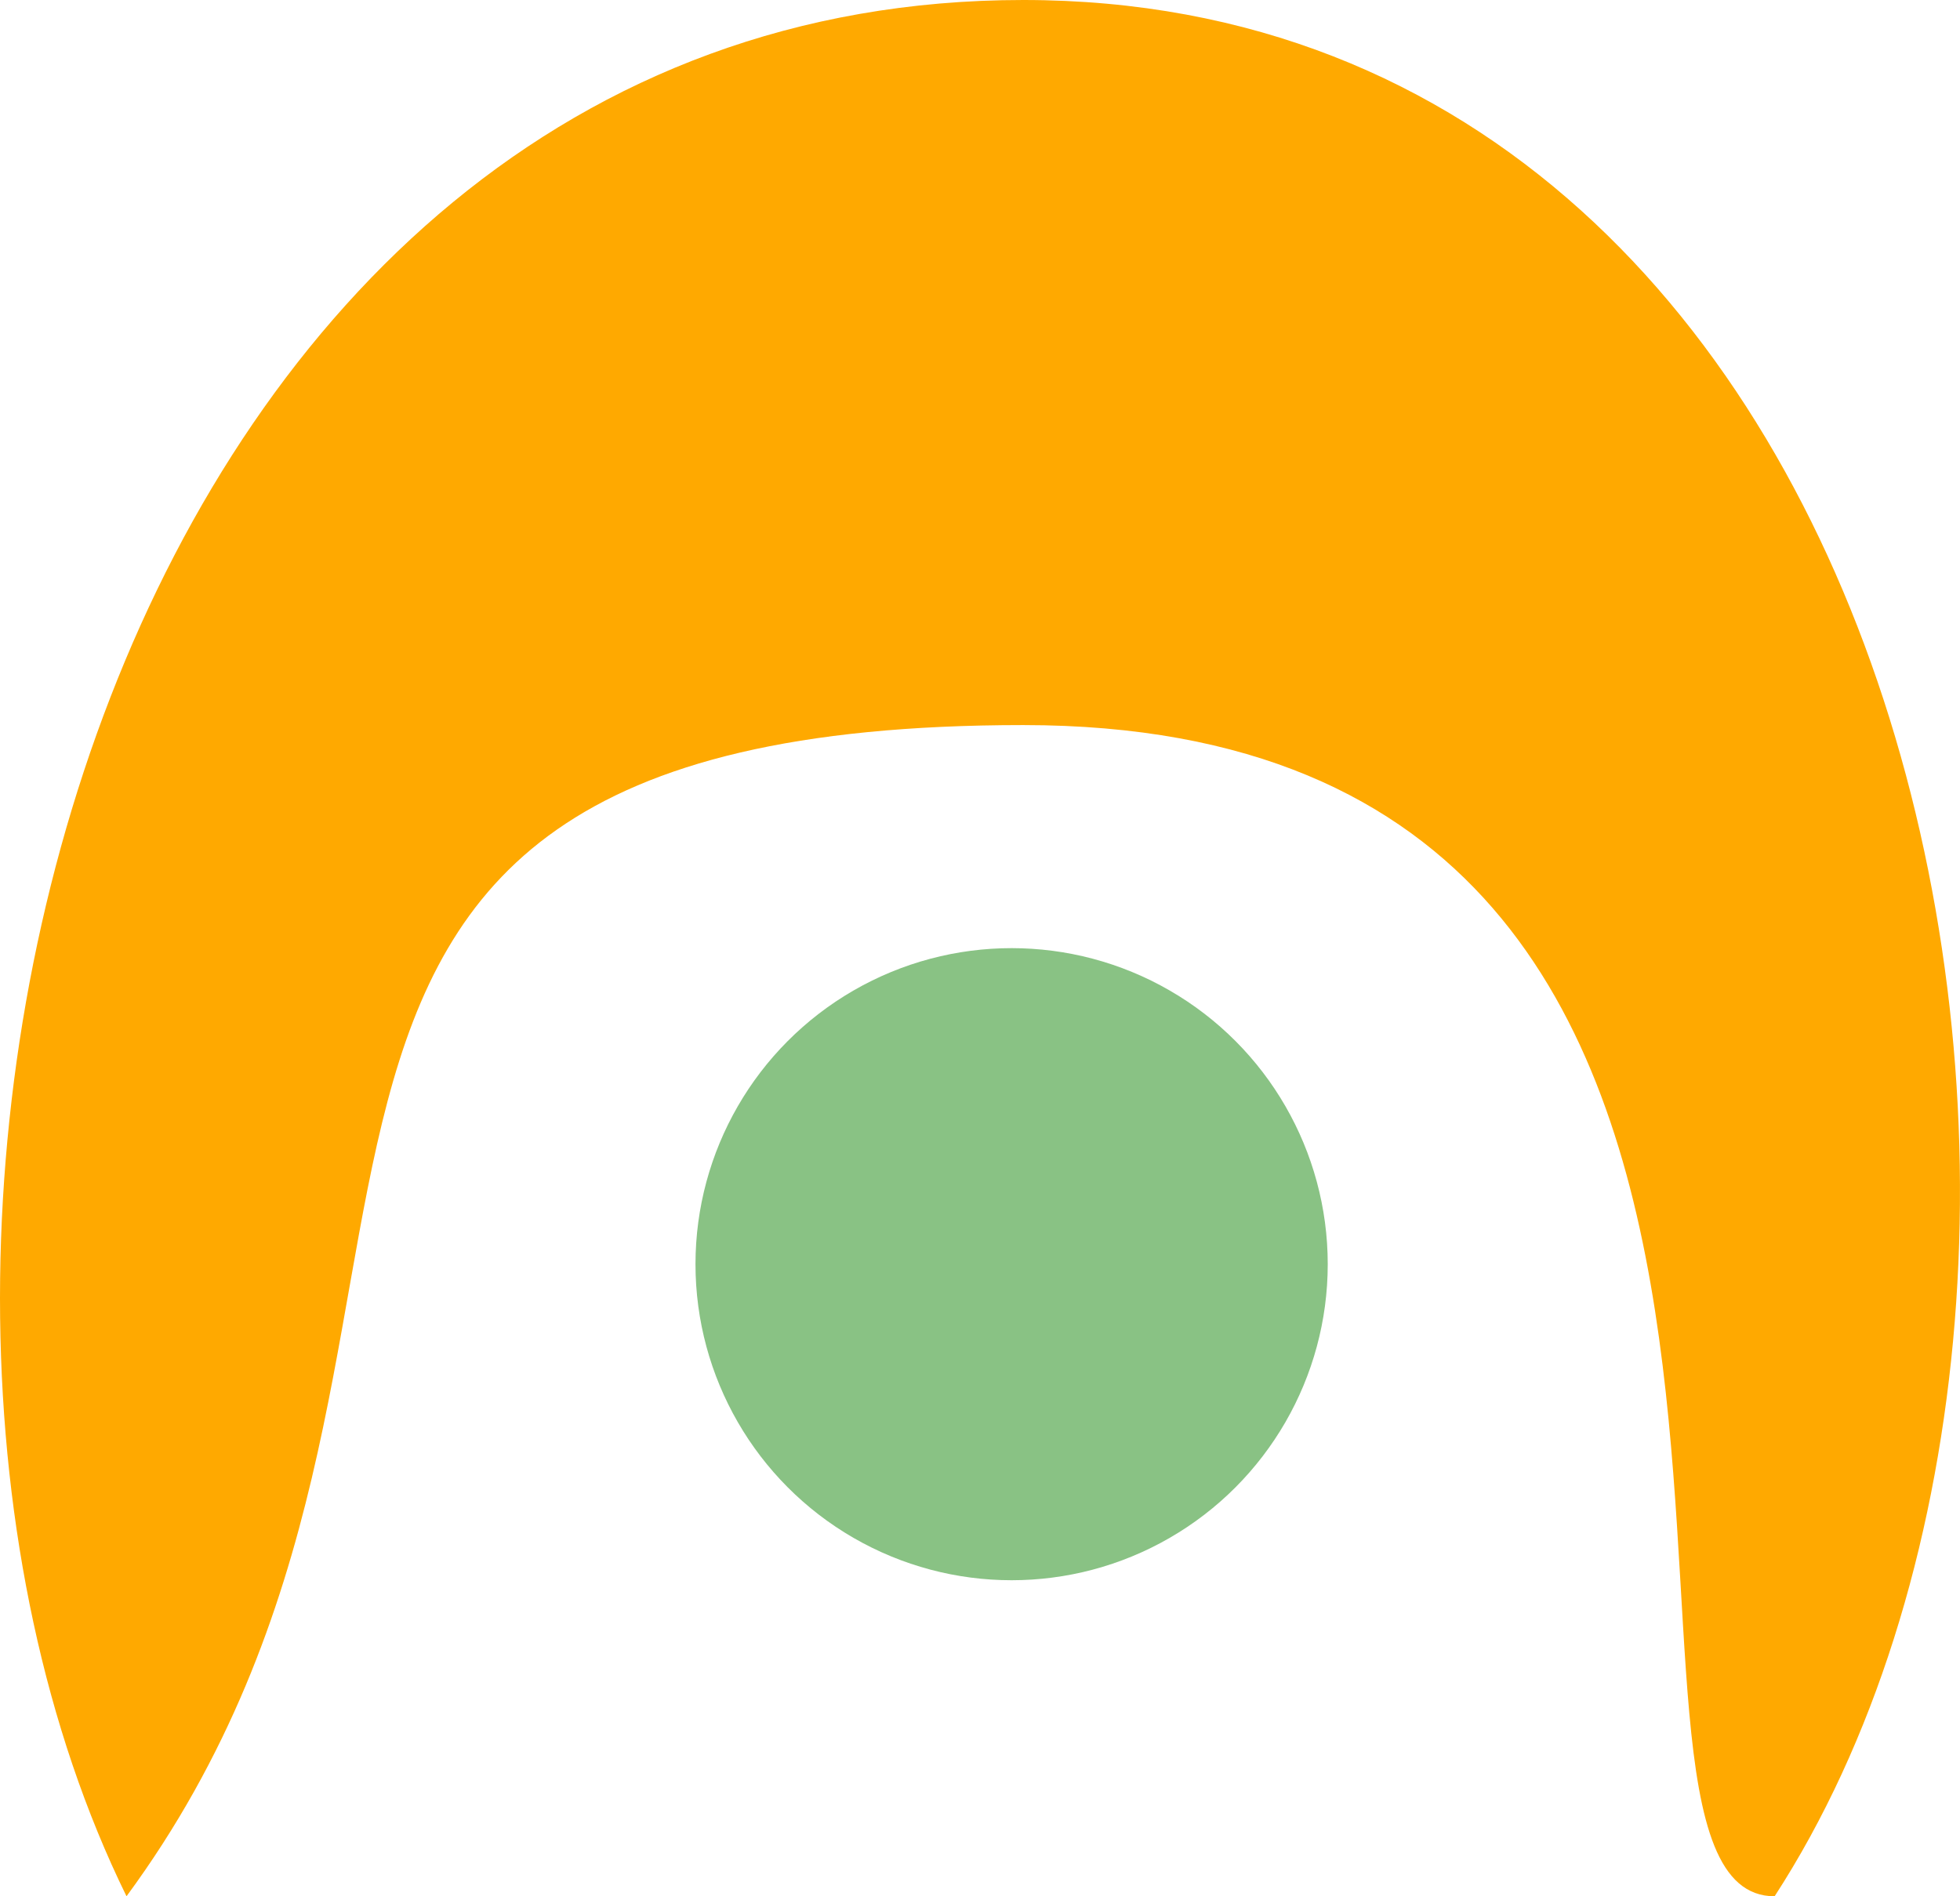
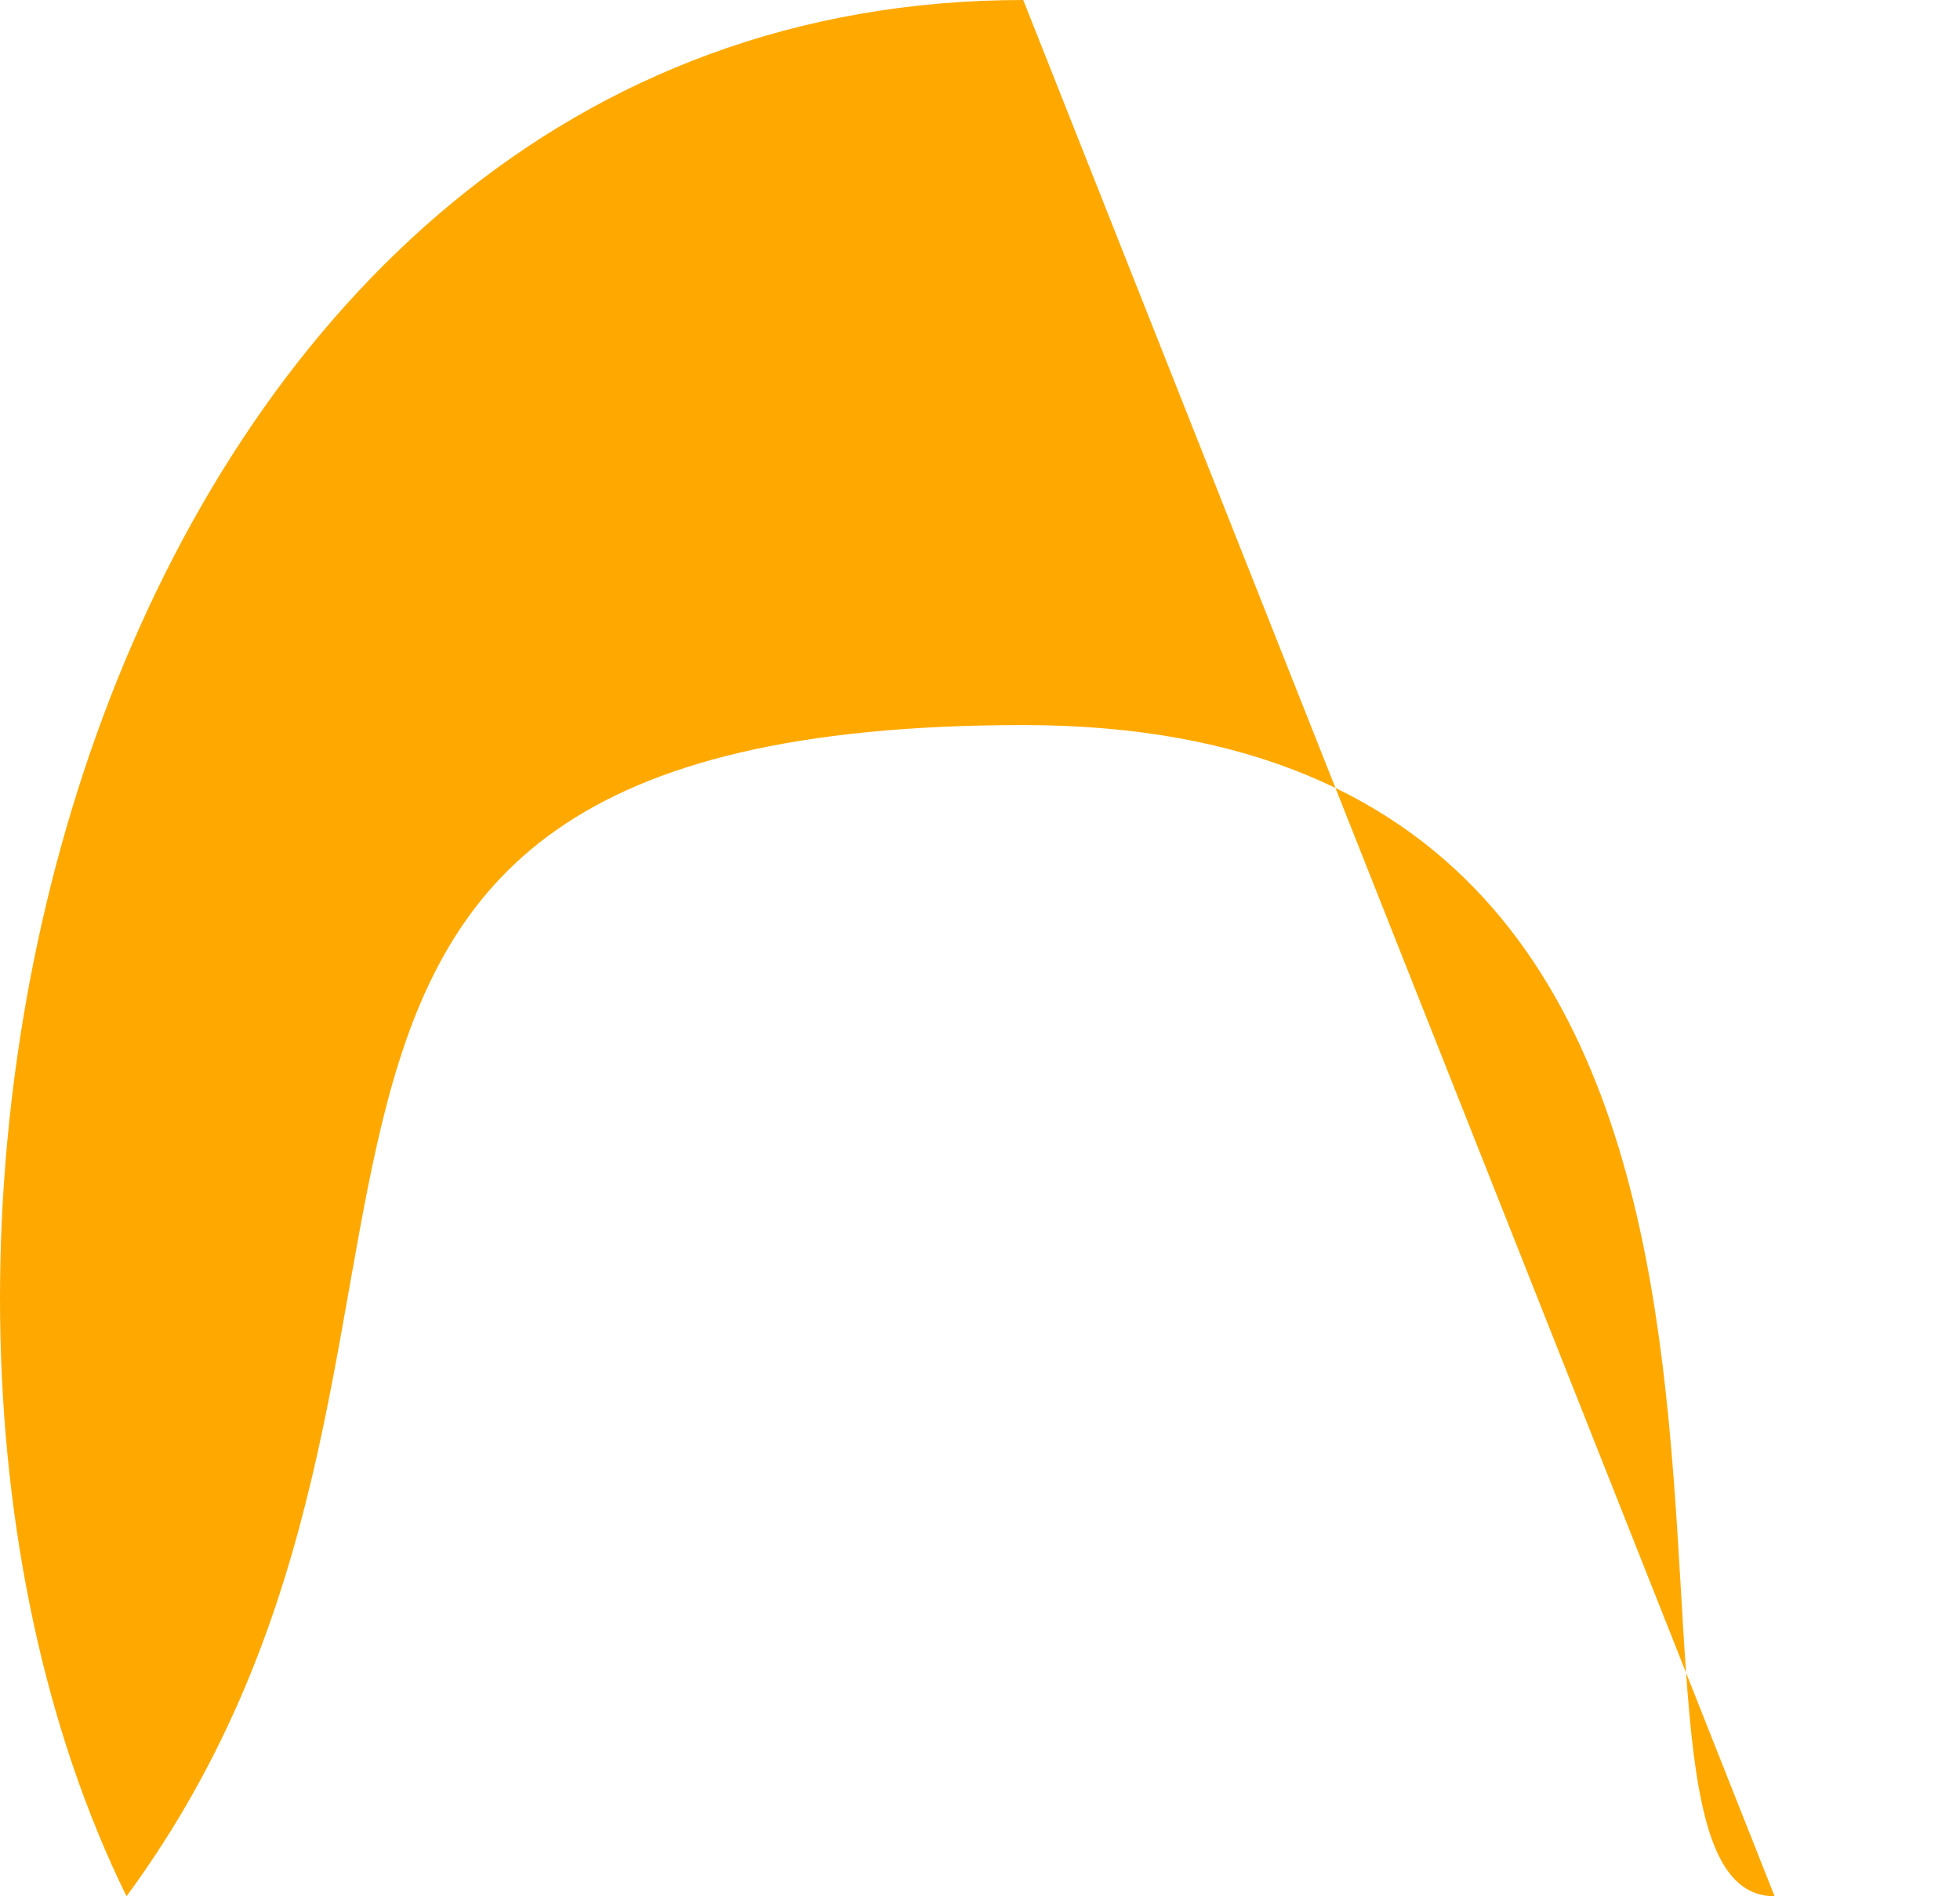
<svg xmlns="http://www.w3.org/2000/svg" width="31" height="30" viewBox="0 0 31 30" fill="none">
-   <path d="M28.068 30C24.473 30 30.58 11.471 16.184 11.471C1.788 11.471 8.493 21.177 2.001 30C-3.192 19.412 1.788 0 16.184 0C30.58 0 34.36 20.294 28.068 30Z" fill="#FFA900" />
-   <circle cx="16" cy="20" r="5" fill="#89C284" />
+   <path d="M28.068 30C24.473 30 30.58 11.471 16.184 11.471C1.788 11.471 8.493 21.177 2.001 30C-3.192 19.412 1.788 0 16.184 0Z" fill="#FFA900" />
</svg>